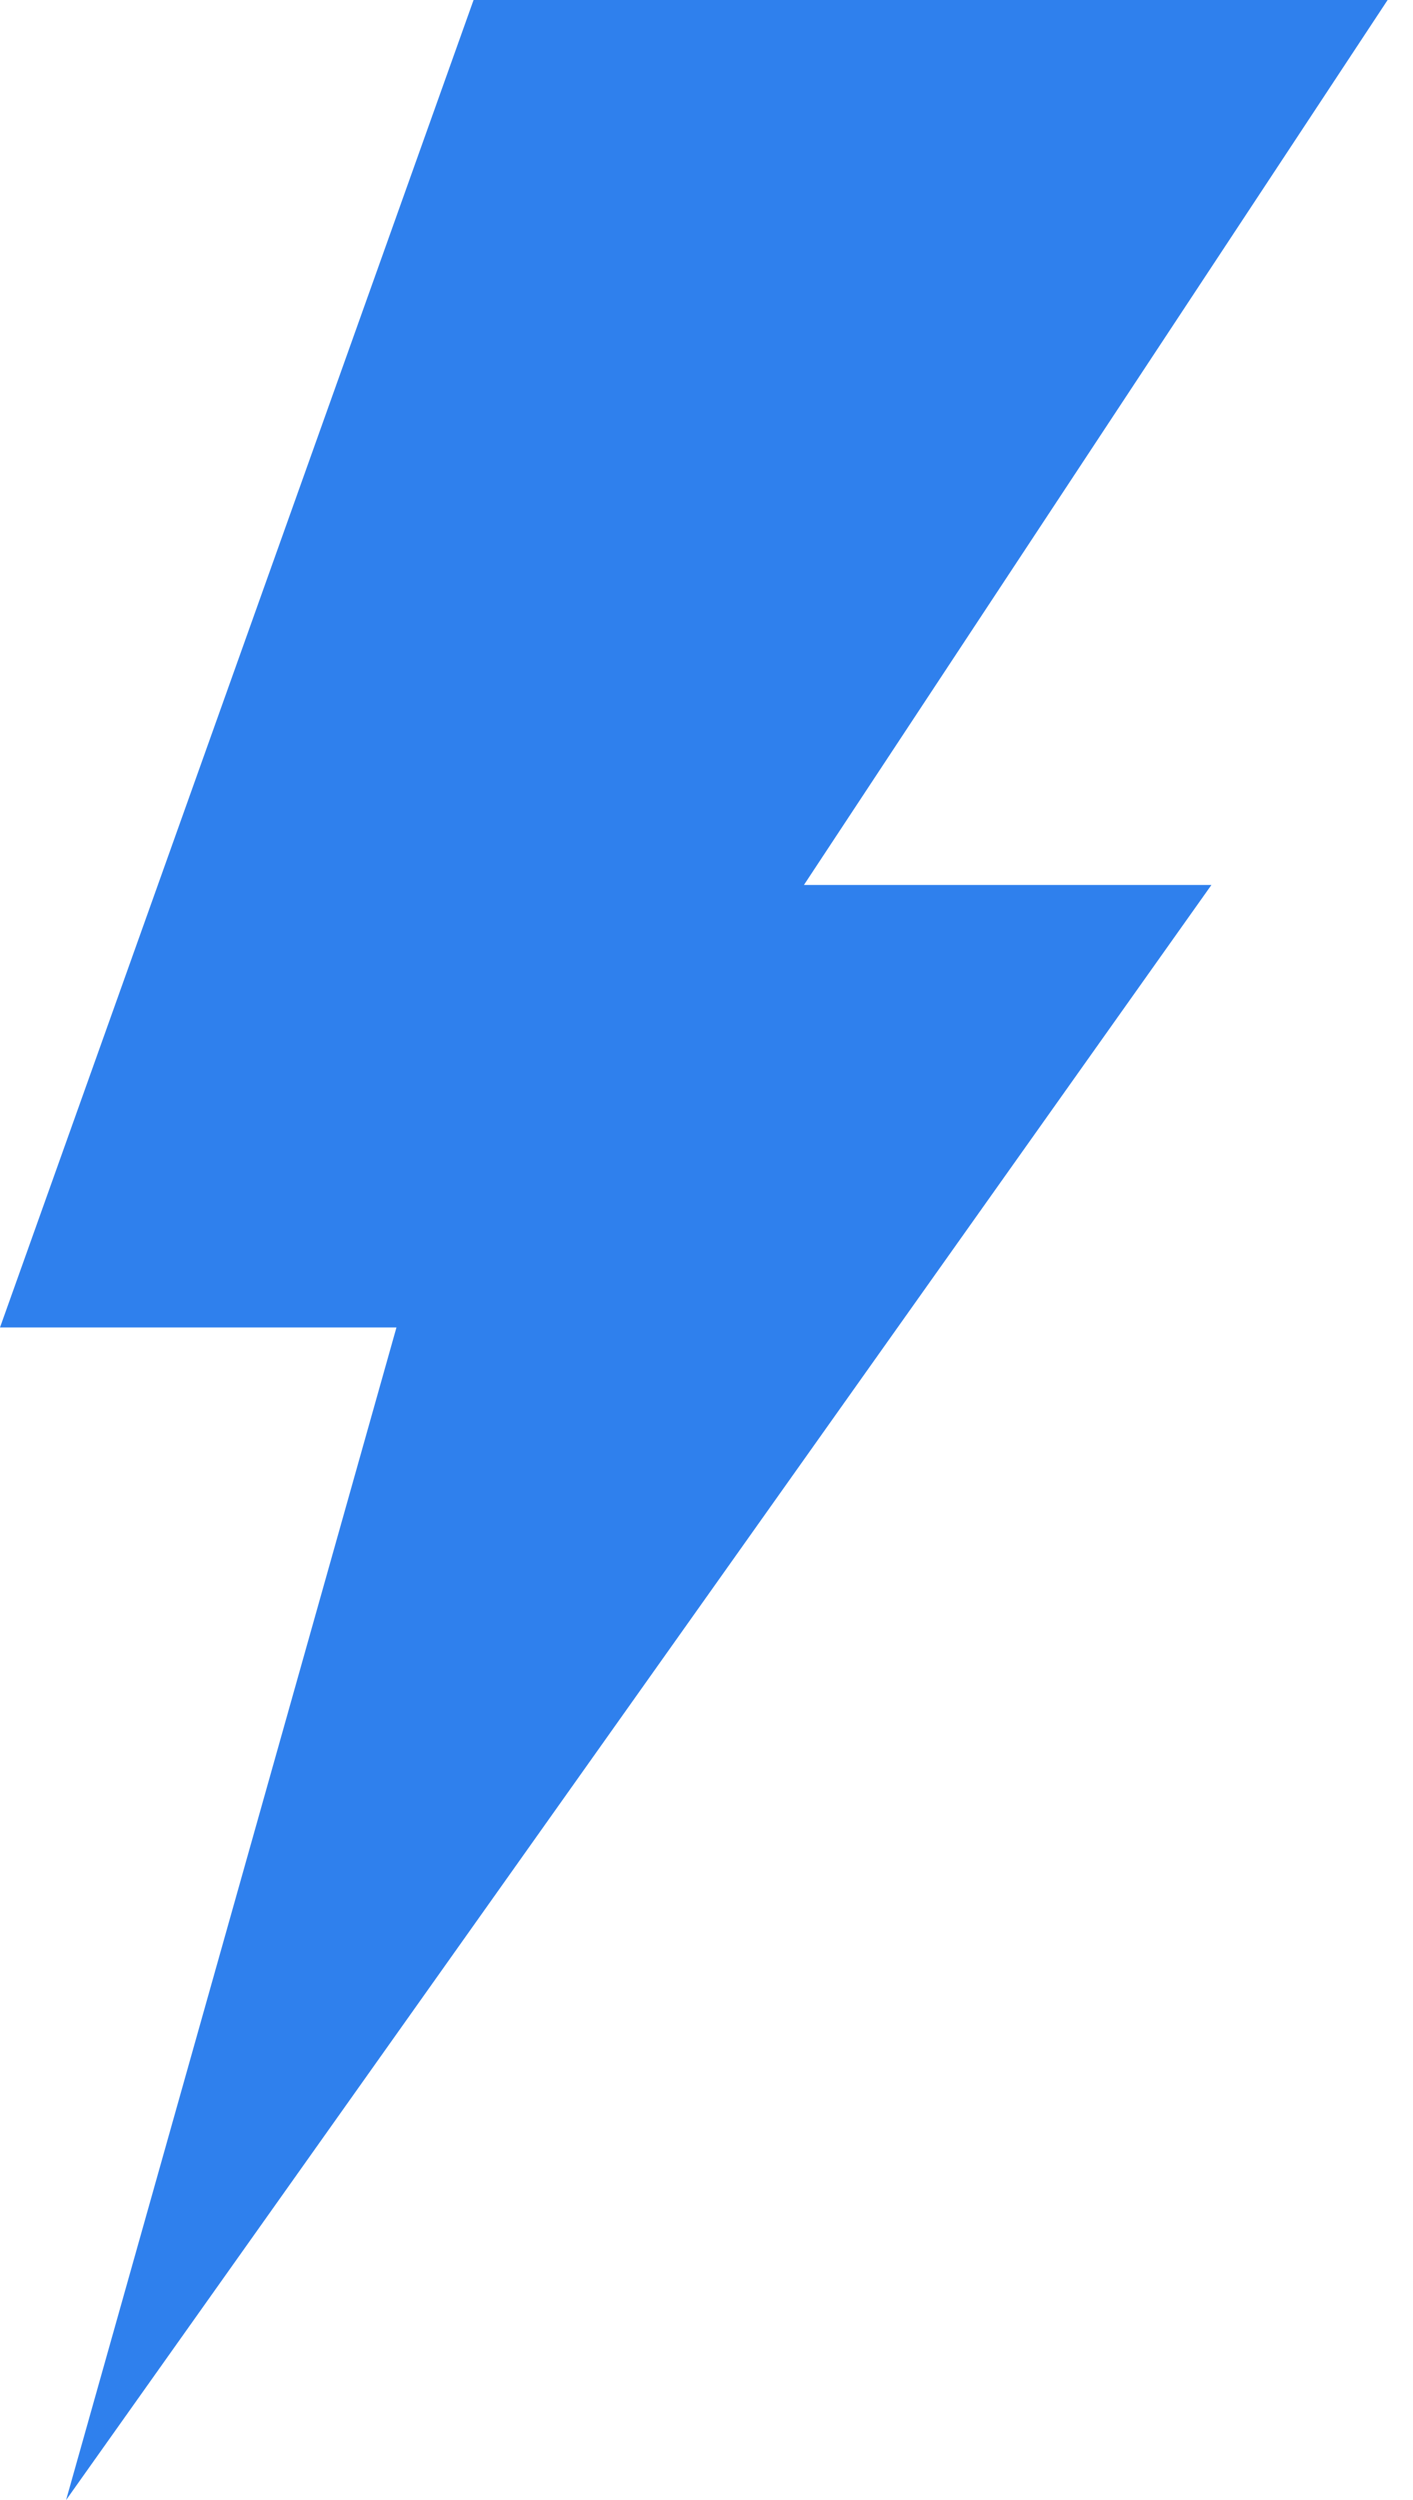
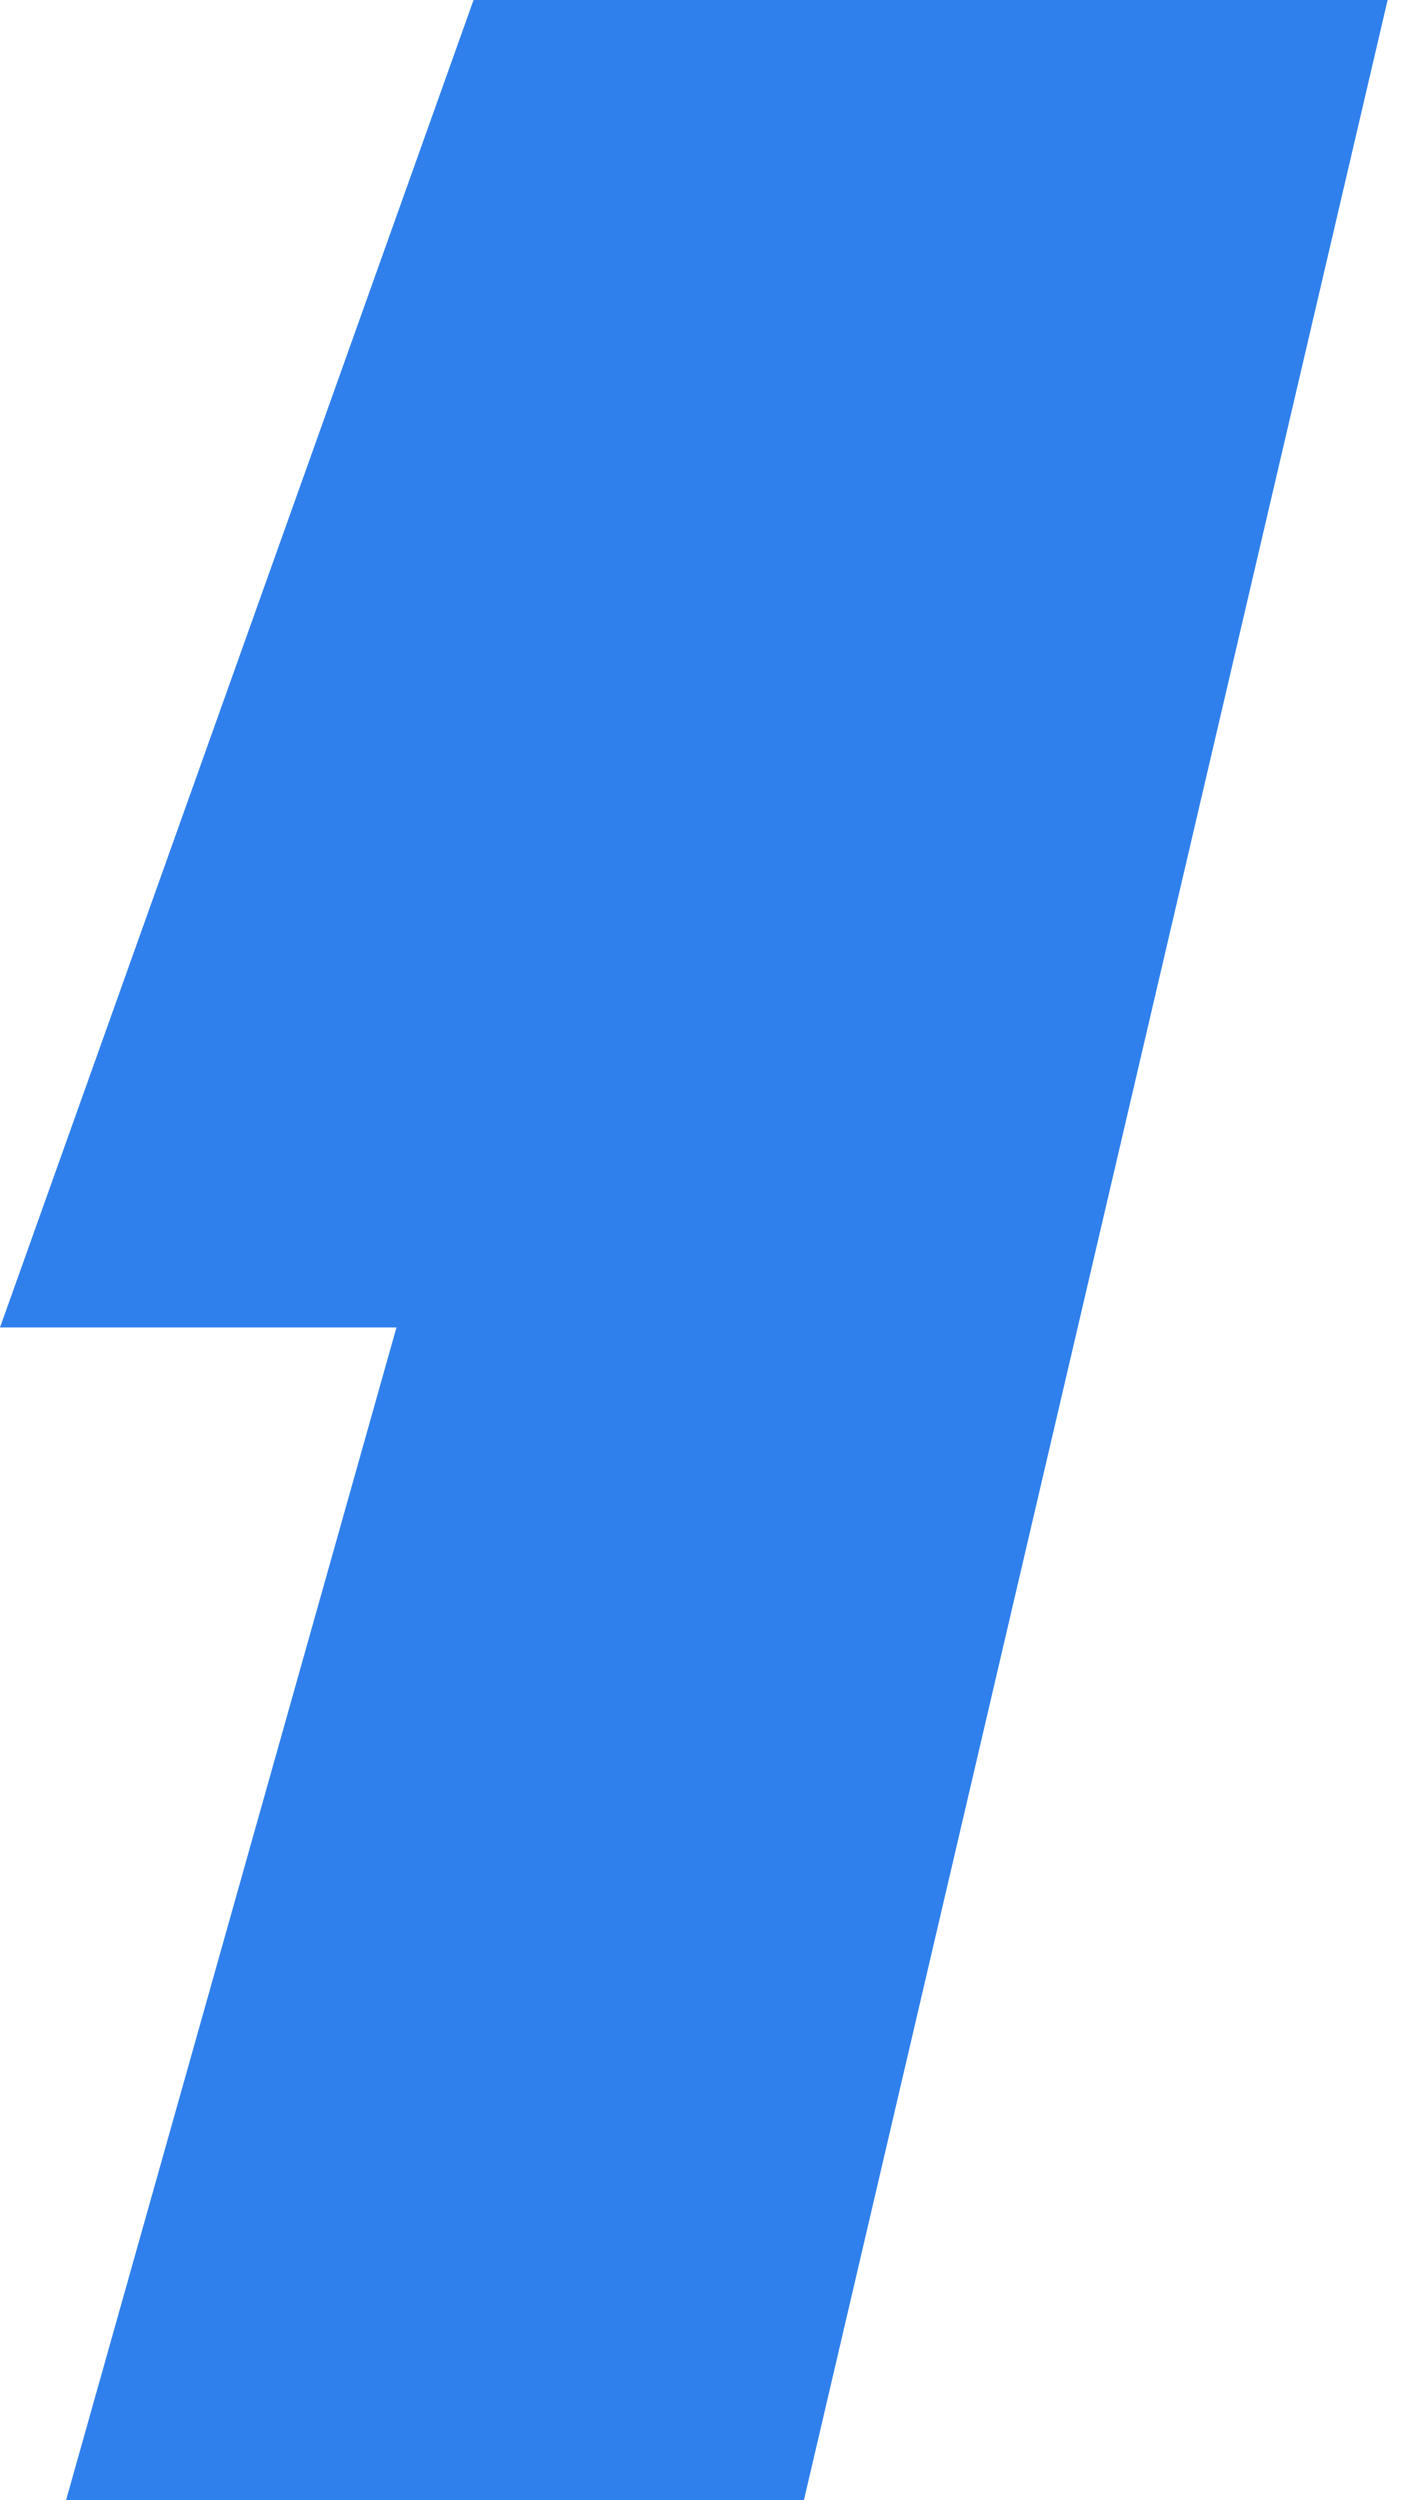
<svg xmlns="http://www.w3.org/2000/svg" width="26" height="46" viewBox="0 0 26 46" fill="none">
-   <path d="M25.533 0H8.714L0 24.425H7.295L1.216 46L22.291 16.283H14.793L25.533 0Z" fill="#2F80ED" />
+   <path d="M25.533 0H8.714L0 24.425H7.295L1.216 46H14.793L25.533 0Z" fill="#2F80ED" />
</svg>